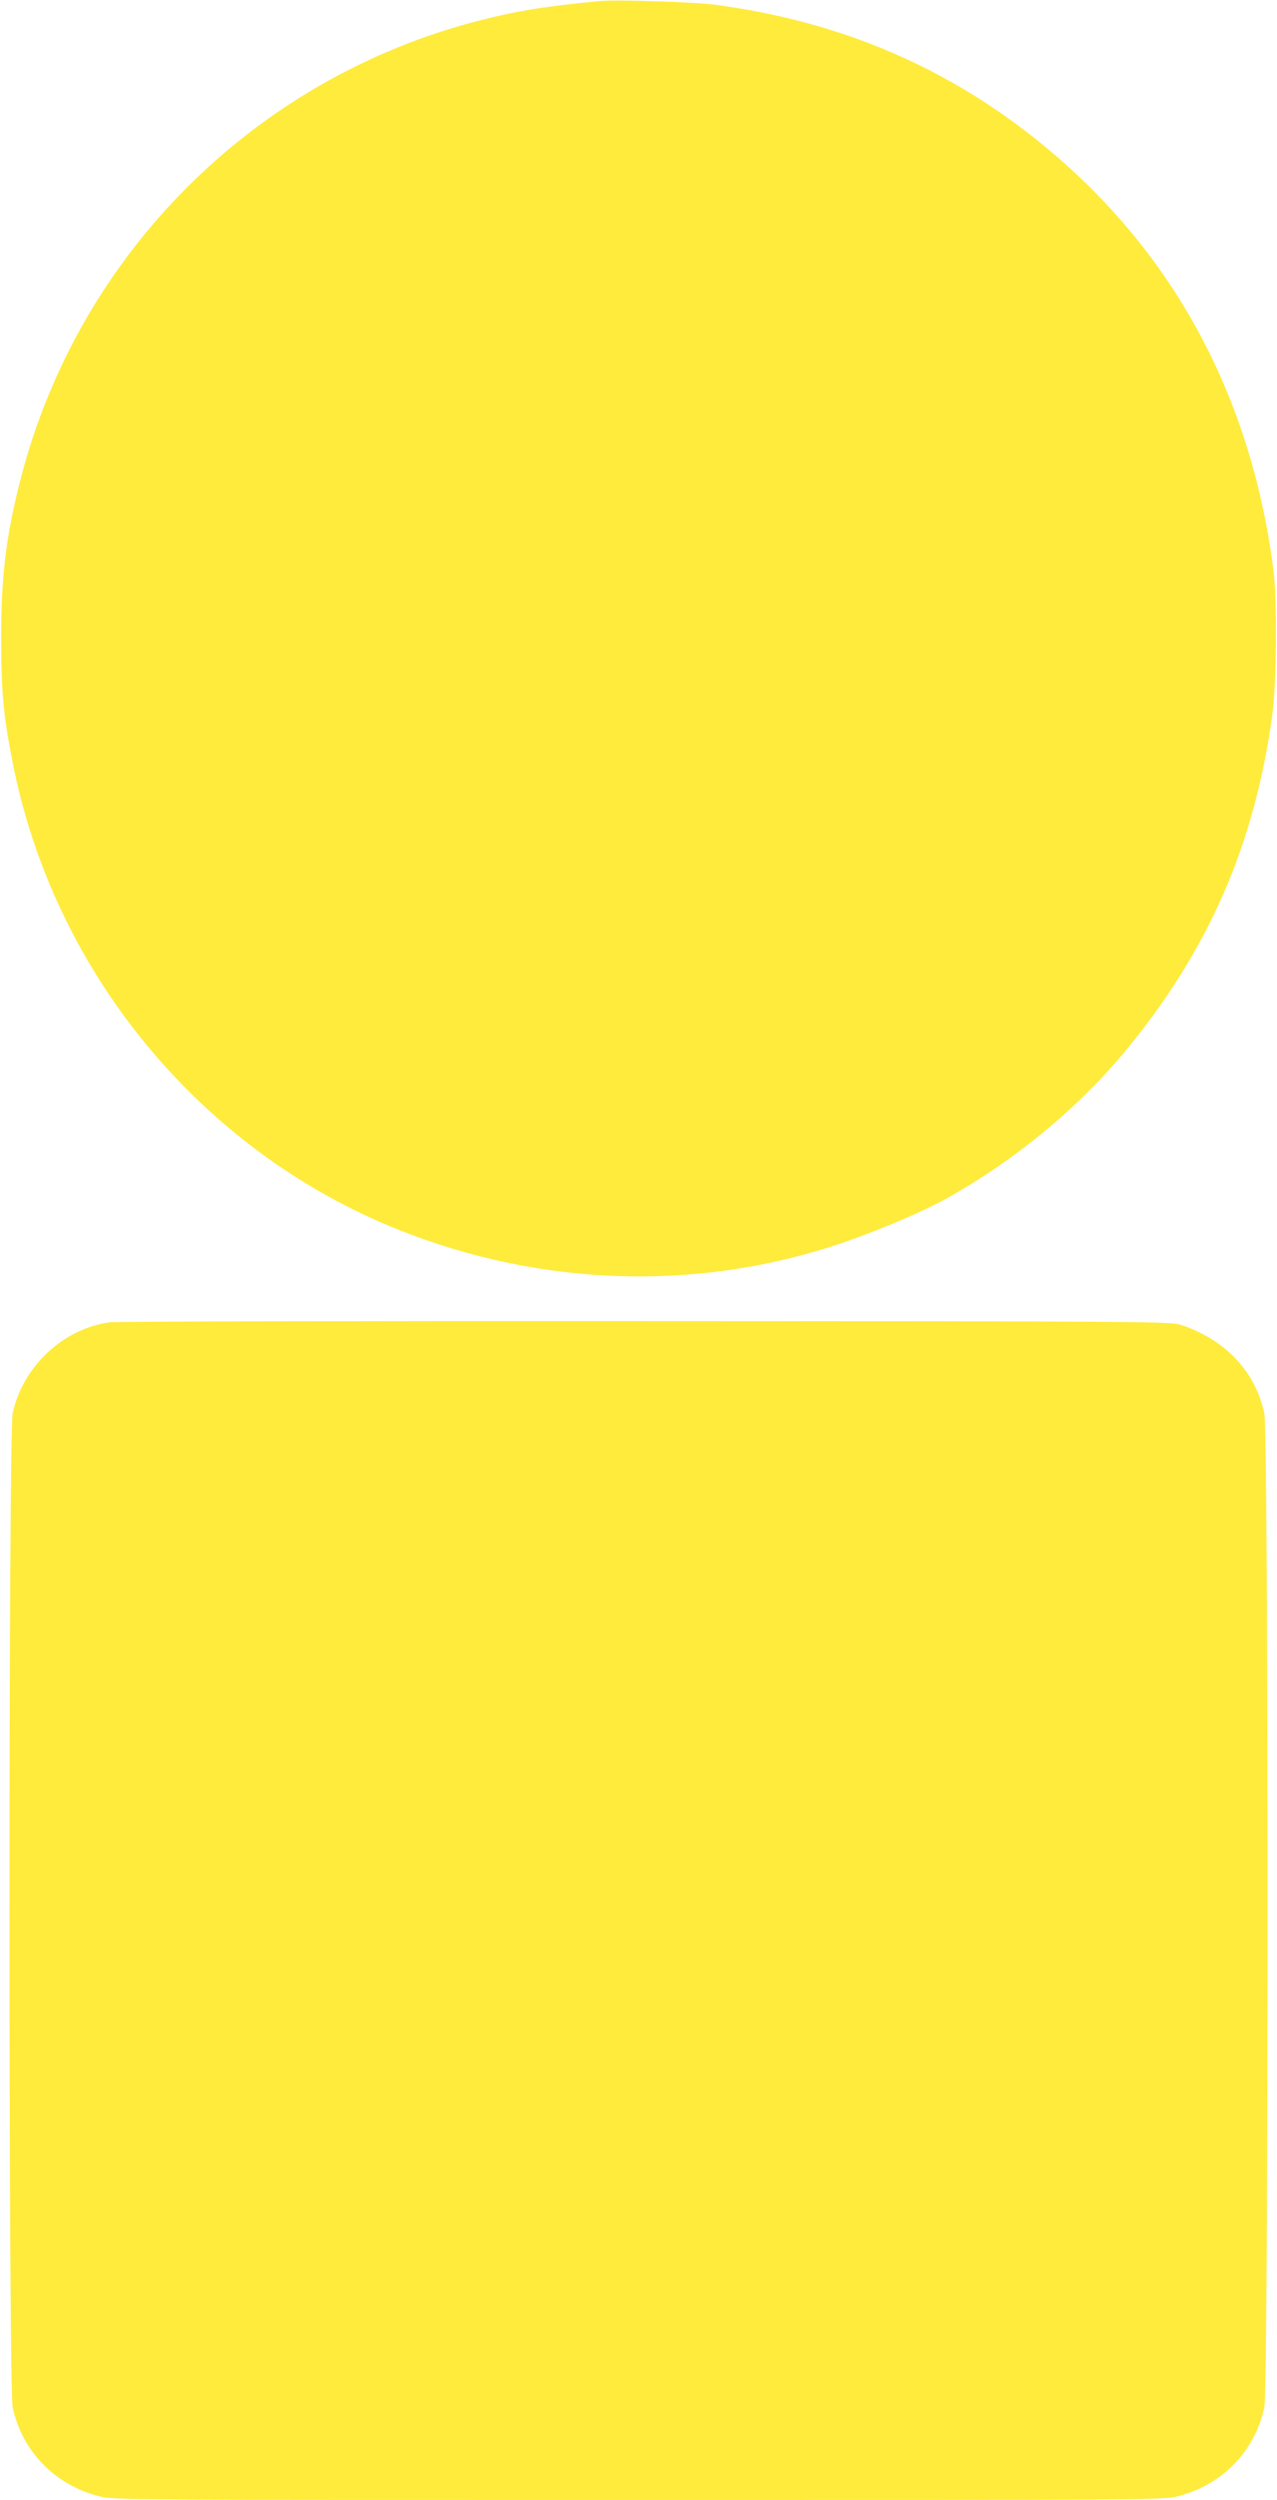
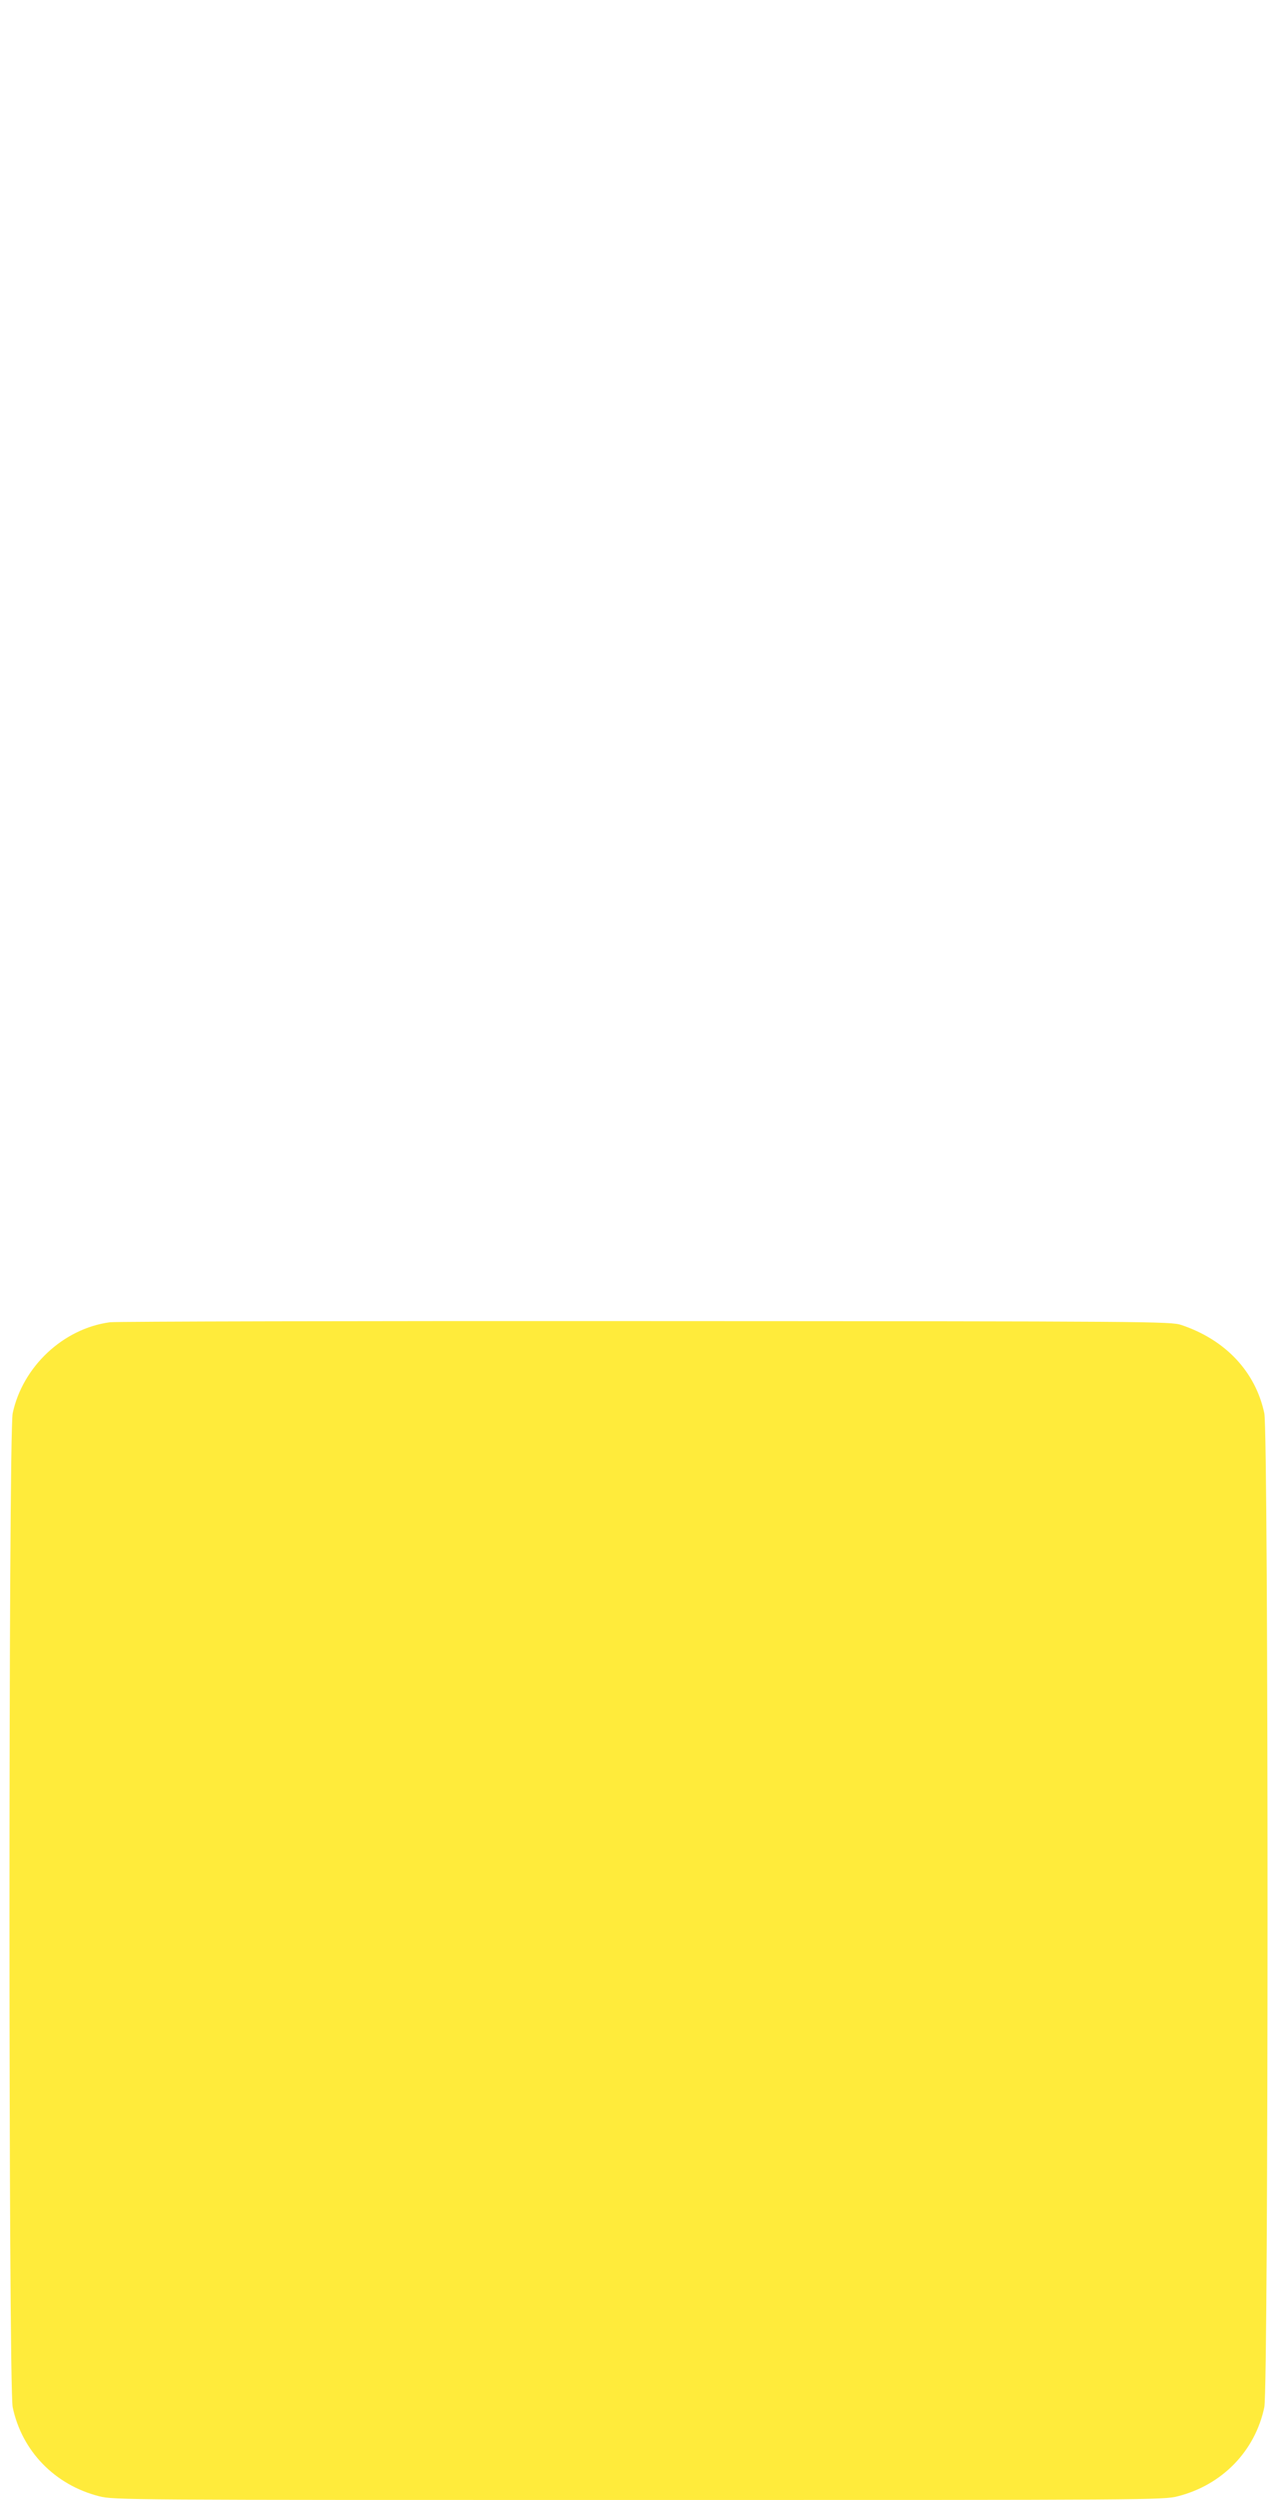
<svg xmlns="http://www.w3.org/2000/svg" version="1.0" width="654pt" height="1280pt" viewBox="0 0 654 1280" preserveAspectRatio="xMidYMid meet">
  <g transform="translate(0,1280) scale(0.1,-0.1)" fill="#ffeb3b" stroke="none">
-     <path d="M3065 12794 c-269 -26 -419 -50 -610 -99 -1153 -296 -2054 -1197 -2350 -2350 -75 -293 -100 -502 -99 -825 1 -271 12 -389 60 -630 213 -1076 968 -1986 1979 -2388 719 -286 1502 -314 2223 -81 196 64 452 171 584 245 344 193 664 456 904 744 430 517 668 1059 760 1730 22 159 25 586 6 740 -109 849 -475 1558 -1082 2094 -508 448 -1092 711 -1780 802 -109 14 -509 27 -595 18z" />
    <path d="M563 6030 c-239 -32 -447 -227 -498 -466 -22 -104 -22 -4984 0 -5089 47 -224 215 -398 443 -456 73 -19 138 -19 2762 -19 2624 0 2689 0 2762 19 228 58 396 232 443 456 22 105 22 4985 0 5089 -45 212 -198 376 -425 452 -53 18 -149 19 -2740 20 -1477 1 -2713 -2 -2747 -6z" />
  </g>
</svg>